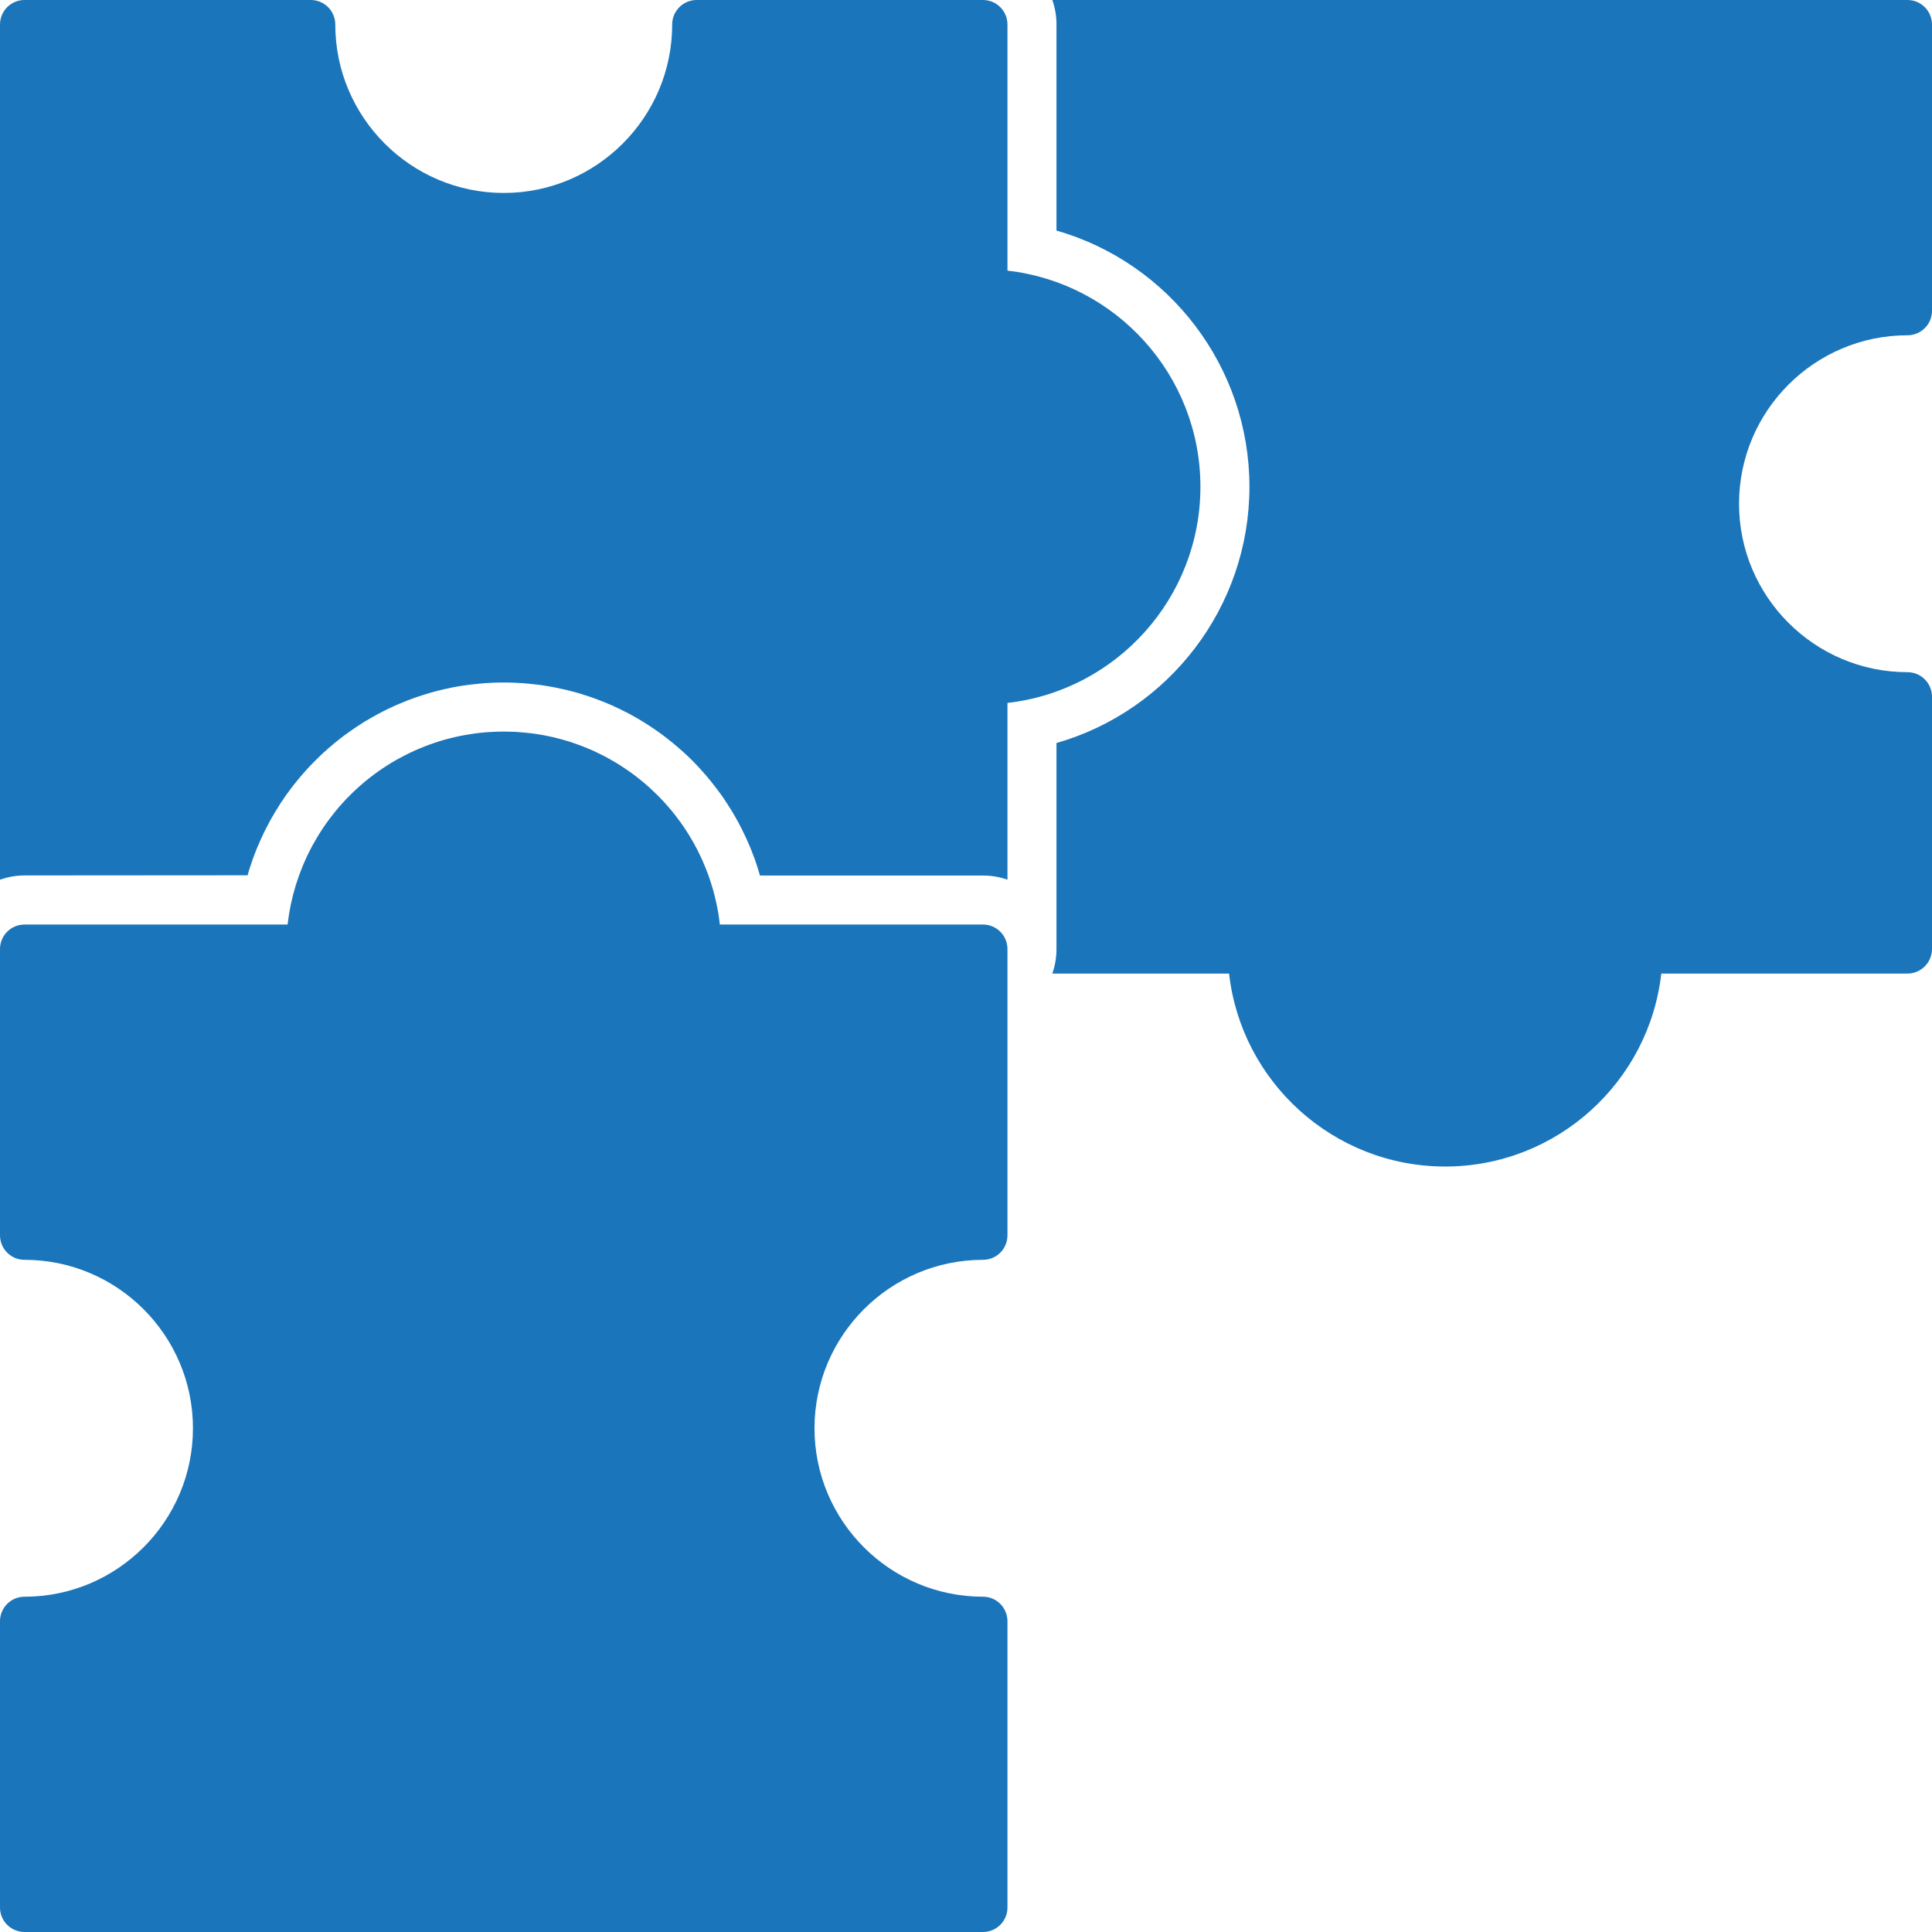
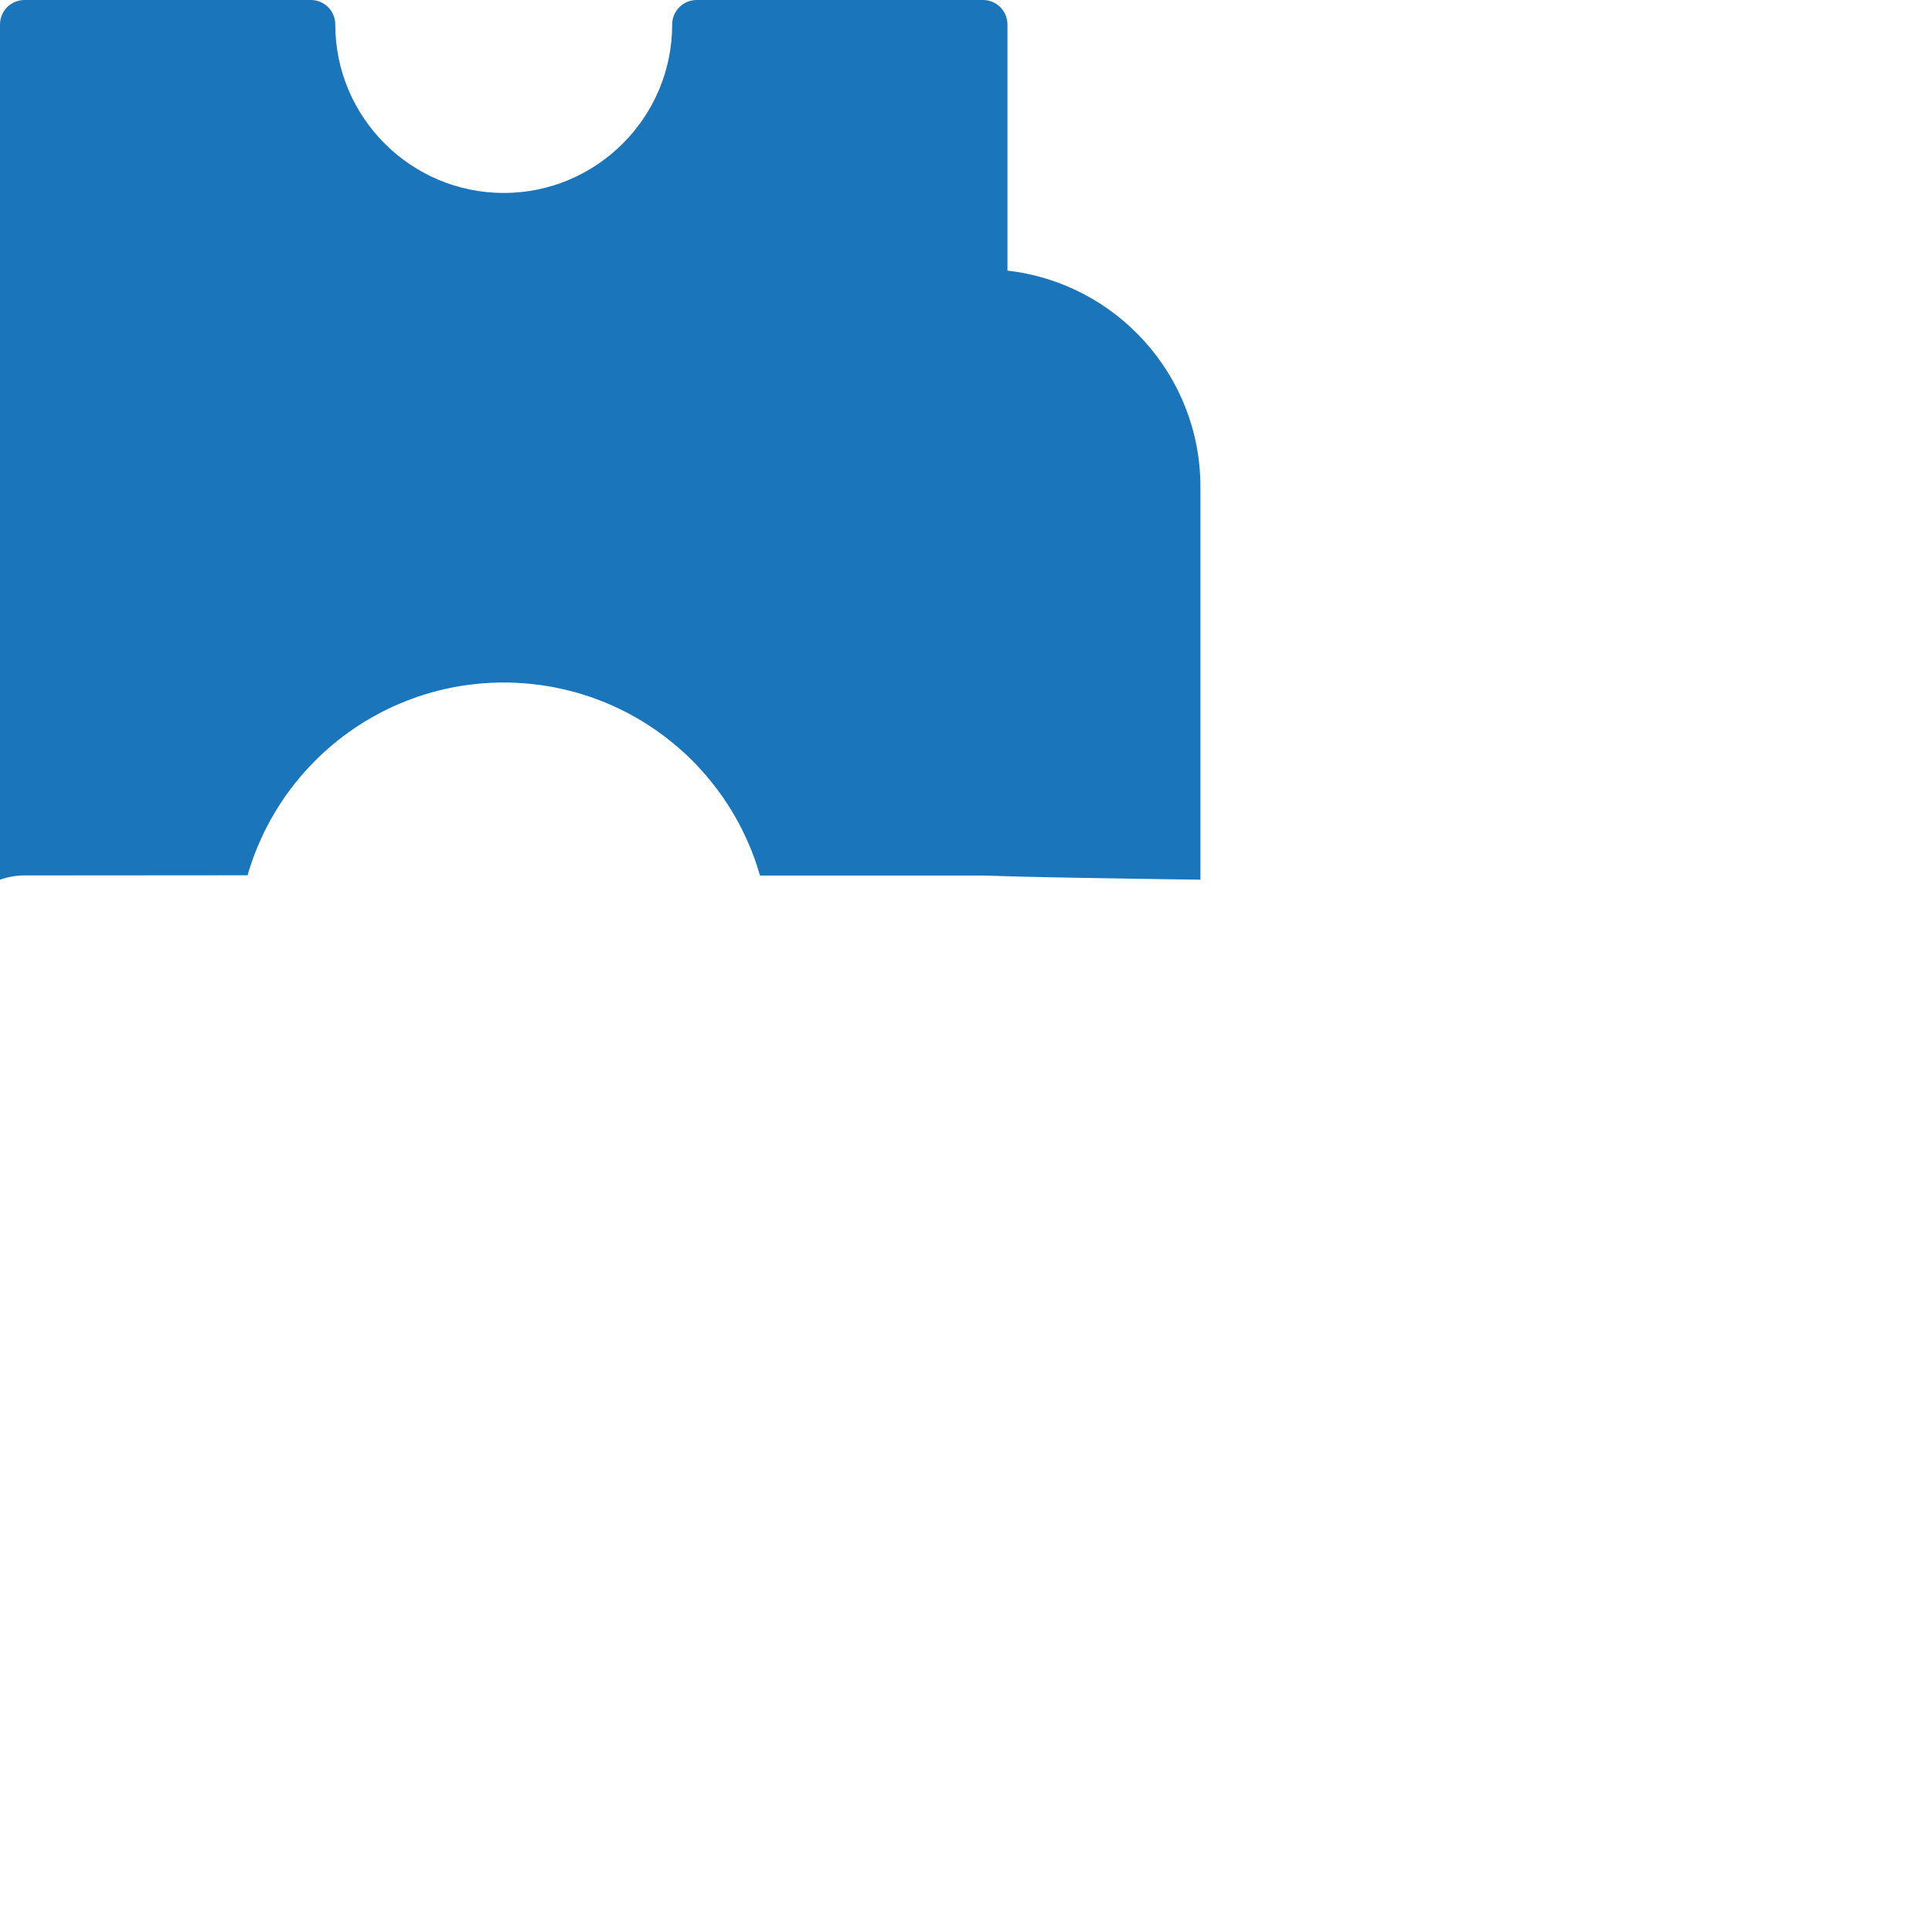
<svg xmlns="http://www.w3.org/2000/svg" width="24" height="24" viewBox="0 0 24 24" fill="none">
-   <path fill-rule="evenodd" clip-rule="evenodd" d="M8.38196e-07 10.928V0.305C8.38196e-07 0.136 0.136 0 0.305 0H3.861C4.029 0 4.165 0.136 4.165 0.305C4.165 1.458 5.104 2.397 6.258 2.397C7.411 2.397 8.35 1.458 8.35 0.305C8.35 0.136 8.486 0 8.655 0H12.211C12.379 0 12.515 0.136 12.515 0.305V3.362C13.862 3.514 14.912 4.66 14.912 6.047C14.912 7.434 13.862 8.58 12.515 8.732V10.928C12.42 10.894 12.318 10.876 12.211 10.876H9.441C9.427 10.828 9.412 10.781 9.397 10.734C9.395 10.729 9.393 10.723 9.391 10.718L9.372 10.662C9.367 10.648 9.368 10.651 9.363 10.64L9.344 10.59C9.341 10.581 9.338 10.573 9.335 10.565L9.314 10.515C9.311 10.507 9.307 10.498 9.303 10.489L9.282 10.441C9.278 10.432 9.275 10.424 9.271 10.416L9.246 10.363C9.244 10.358 9.244 10.359 9.237 10.345L9.212 10.293C9.207 10.284 9.203 10.276 9.198 10.267L9.176 10.223C9.17 10.213 9.164 10.202 9.158 10.192L9.138 10.155C9.133 10.148 9.129 10.14 9.124 10.132L9.095 10.082C9.086 10.067 9.086 10.067 9.083 10.062L9.056 10.019C9.051 10.01 9.046 10.002 9.04 9.994L9.012 9.952C9.007 9.944 9.002 9.936 8.997 9.928L8.964 9.881C8.958 9.872 8.959 9.874 8.951 9.863L8.921 9.822C8.915 9.814 8.909 9.806 8.903 9.798L8.873 9.759C8.867 9.751 8.862 9.744 8.855 9.736L8.819 9.691C8.813 9.684 8.808 9.677 8.801 9.67L8.77 9.632C8.763 9.624 8.756 9.617 8.749 9.609L8.714 9.569C8.639 9.485 8.56 9.405 8.476 9.331L8.438 9.298C8.431 9.291 8.424 9.285 8.416 9.278L8.377 9.246C8.371 9.24 8.364 9.234 8.357 9.229L8.312 9.193C8.304 9.186 8.296 9.18 8.287 9.173L8.249 9.144C8.242 9.138 8.234 9.133 8.227 9.127L8.185 9.097C8.179 9.092 8.172 9.088 8.166 9.083L8.118 9.05C8.107 9.042 8.108 9.043 8.101 9.039L8.053 9.007C8.047 9.003 8.041 8.999 8.035 8.995L7.986 8.965C7.977 8.959 7.969 8.955 7.96 8.949L7.916 8.923C7.908 8.919 7.9 8.914 7.892 8.909L7.854 8.888C7.845 8.883 7.836 8.878 7.827 8.873L7.776 8.846C7.765 8.841 7.767 8.842 7.755 8.836L7.703 8.81C7.696 8.807 7.697 8.807 7.683 8.8L7.63 8.776C7.624 8.773 7.618 8.77 7.612 8.767L7.558 8.744C7.542 8.737 7.543 8.737 7.536 8.734L7.481 8.712C7.48 8.712 7.479 8.711 7.462 8.705L7.407 8.684C7.399 8.681 7.401 8.681 7.386 8.676L7.331 8.657C7.322 8.653 7.313 8.65 7.303 8.647L7.261 8.634C7.251 8.63 7.241 8.627 7.231 8.624L7.174 8.607C7.16 8.603 7.161 8.604 7.153 8.601L7.096 8.586C7.086 8.583 7.088 8.584 7.073 8.58L7.016 8.566C7.003 8.563 7.005 8.563 6.992 8.561C6.938 8.549 6.885 8.537 6.83 8.528L6.768 8.518C6.734 8.512 6.7 8.507 6.666 8.504L6.606 8.497C6.598 8.496 6.591 8.495 6.584 8.495L6.523 8.489C6.516 8.489 6.517 8.489 6.5 8.487L6.439 8.484C6.425 8.483 6.428 8.483 6.416 8.482L6.354 8.48C6.352 8.48 6.351 8.48 6.332 8.479L6.27 8.479C6.257 8.478 6.259 8.478 6.246 8.479L6.184 8.479C6.165 8.48 6.165 8.48 6.161 8.48L6.1 8.482C6.088 8.483 6.09 8.483 6.077 8.484L6.016 8.487C6.009 8.488 6.01 8.488 5.992 8.489L5.932 8.495C5.927 8.495 5.927 8.495 5.91 8.497L5.85 8.504C5.841 8.505 5.833 8.505 5.825 8.507L5.765 8.515C5.758 8.516 5.751 8.517 5.745 8.518L5.685 8.528C5.677 8.529 5.67 8.531 5.662 8.532L5.603 8.543C5.593 8.545 5.583 8.548 5.573 8.55L5.525 8.56C5.516 8.562 5.508 8.564 5.499 8.566L5.442 8.58C5.434 8.582 5.427 8.584 5.42 8.586L5.363 8.601C5.354 8.603 5.356 8.603 5.342 8.607L5.285 8.624C5.274 8.627 5.265 8.63 5.254 8.634L5.211 8.648C5.203 8.651 5.194 8.653 5.185 8.656L5.13 8.676C5.116 8.681 5.118 8.68 5.109 8.684L5.055 8.704C5.048 8.707 5.041 8.71 5.034 8.713L4.98 8.735C4.968 8.739 4.971 8.738 4.958 8.744L4.904 8.767C4.898 8.77 4.892 8.773 4.885 8.776L4.833 8.8C4.83 8.802 4.829 8.802 4.811 8.811L4.756 8.838C4.728 8.852 4.701 8.867 4.673 8.882C4.668 8.884 4.666 8.886 4.661 8.889L4.624 8.909C4.616 8.914 4.607 8.919 4.599 8.924L4.556 8.949C4.547 8.954 4.539 8.959 4.53 8.964L4.481 8.995C4.473 9.001 4.474 8.999 4.463 9.007L4.42 9.035C4.412 9.04 4.403 9.046 4.395 9.052L4.348 9.085C4.342 9.088 4.337 9.092 4.332 9.096L4.291 9.126C4.282 9.132 4.275 9.138 4.266 9.144L4.226 9.175C4.219 9.181 4.212 9.186 4.204 9.192L4.159 9.228C4.152 9.234 4.145 9.24 4.138 9.246L4.1 9.278C4.092 9.285 4.085 9.291 4.077 9.298L4.04 9.331C4.034 9.336 4.029 9.341 4.023 9.346L3.981 9.385C3.974 9.391 3.976 9.39 3.965 9.401L3.924 9.441C3.916 9.449 3.917 9.447 3.909 9.456L3.869 9.497C3.858 9.508 3.861 9.505 3.852 9.514L3.814 9.555C3.808 9.562 3.809 9.561 3.799 9.572L3.766 9.609C3.759 9.617 3.753 9.624 3.746 9.632L3.715 9.669C3.708 9.677 3.703 9.683 3.697 9.691L3.661 9.735C3.654 9.743 3.649 9.75 3.643 9.758L3.612 9.798C3.606 9.806 3.601 9.813 3.595 9.822L3.565 9.862C3.561 9.868 3.556 9.874 3.552 9.88L3.519 9.928C3.514 9.935 3.509 9.943 3.504 9.951L3.475 9.994C3.47 10.003 3.465 10.01 3.46 10.019L3.433 10.062C3.426 10.073 3.427 10.071 3.421 10.081L3.392 10.131C3.387 10.139 3.382 10.147 3.378 10.155L3.356 10.194C3.351 10.203 3.346 10.212 3.341 10.222L3.318 10.266C3.313 10.274 3.309 10.283 3.304 10.292L3.278 10.344C3.272 10.357 3.273 10.355 3.269 10.364L3.244 10.417C3.237 10.432 3.24 10.427 3.234 10.44L3.213 10.488C3.209 10.497 3.205 10.506 3.201 10.515L3.181 10.564C3.178 10.573 3.174 10.582 3.171 10.59L3.152 10.64C3.148 10.65 3.149 10.648 3.144 10.661L3.125 10.717C3.119 10.733 3.121 10.727 3.116 10.743L3.101 10.788C3.098 10.798 3.095 10.807 3.092 10.816L3.076 10.873C3.075 10.874 3.076 10.872 3.076 10.873L0.305 10.875C0.198 10.875 0.095 10.894 8.38196e-07 10.928Z" fill="#1A75BB" />
-   <path fill-rule="evenodd" clip-rule="evenodd" d="M17.953 14.491C16.566 14.491 15.42 13.441 15.268 12.094H13.072C13.106 11.999 13.124 11.896 13.124 11.789V9.23C14.52 8.83 15.521 7.542 15.521 6.047C15.521 4.552 14.52 3.264 13.124 2.864V0.305C13.124 0.198 13.106 0.095 13.072 0H23.695C23.863 0 24 0.136 24 0.305V3.861C24 4.029 23.863 4.165 23.695 4.165C22.541 4.165 21.603 5.104 21.603 6.258C21.603 7.411 22.541 8.35 23.695 8.35C23.863 8.35 24 8.486 24 8.655V11.789C24 11.957 23.863 12.094 23.695 12.094H20.637C20.485 13.441 19.339 14.491 17.953 14.491Z" fill="#1A75BB" />
-   <path fill-rule="evenodd" clip-rule="evenodd" d="M12.211 24H0.305C0.136 24 4.19098e-07 23.864 4.19098e-07 23.695V20.139C4.19098e-07 20.059 0.032 19.981 0.089 19.924C0.146 19.867 0.224 19.835 0.305 19.835C1.458 19.835 2.397 18.896 2.397 17.742C2.397 16.589 1.458 15.65 0.305 15.65C0.136 15.65 0 15.514 0 15.345V11.789C0 11.621 0.136 11.485 0.305 11.485H3.573L3.577 11.452C3.576 11.456 3.577 11.449 3.577 11.452L3.586 11.385C3.586 11.388 3.587 11.381 3.586 11.385L3.597 11.319C3.596 11.322 3.598 11.315 3.597 11.319L3.61 11.249C3.611 11.244 3.612 11.239 3.613 11.234L3.624 11.187C3.623 11.19 3.624 11.183 3.624 11.187L3.639 11.122C3.638 11.126 3.64 11.118 3.639 11.122L3.657 11.058C3.655 11.061 3.658 11.054 3.657 11.058L3.676 10.99C3.678 10.985 3.679 10.981 3.681 10.976L3.696 10.931C3.694 10.935 3.697 10.927 3.696 10.931L3.719 10.864C3.718 10.866 3.72 10.862 3.719 10.864L3.741 10.807C3.739 10.81 3.742 10.803 3.741 10.807L3.765 10.746C3.763 10.75 3.767 10.742 3.765 10.746L3.792 10.685C3.79 10.688 3.793 10.681 3.792 10.685L3.821 10.621C3.82 10.623 3.822 10.619 3.821 10.621L3.85 10.563C3.852 10.558 3.854 10.554 3.857 10.55L3.88 10.505C3.883 10.501 3.885 10.496 3.888 10.492L3.91 10.453C3.907 10.457 3.912 10.449 3.91 10.453L3.946 10.391C3.944 10.393 3.947 10.389 3.946 10.391L3.977 10.341C3.974 10.345 3.979 10.337 3.977 10.341L4.012 10.287C4.01 10.29 4.015 10.283 4.012 10.287L4.053 10.228C4.051 10.23 4.054 10.226 4.053 10.228L4.087 10.181C4.084 10.184 4.09 10.177 4.087 10.181L4.127 10.129C4.124 10.132 4.129 10.125 4.127 10.129L4.171 10.073C4.174 10.07 4.177 10.066 4.18 10.063L4.212 10.024C4.215 10.021 4.219 10.017 4.222 10.013L4.255 9.976C4.254 9.978 4.257 9.974 4.255 9.976L4.298 9.929C4.296 9.932 4.3 9.927 4.298 9.929L4.345 9.882C4.343 9.883 4.346 9.88 4.345 9.882L4.391 9.836C4.389 9.838 4.393 9.835 4.391 9.836L4.438 9.792C4.437 9.794 4.44 9.79 4.438 9.792L4.481 9.754C4.485 9.75 4.489 9.747 4.493 9.744L4.531 9.711C4.528 9.714 4.535 9.708 4.531 9.711L4.587 9.666C4.583 9.669 4.59 9.664 4.587 9.666L4.638 9.627C4.641 9.624 4.645 9.621 4.649 9.619L4.691 9.588C4.689 9.59 4.693 9.587 4.691 9.588L4.743 9.552C4.74 9.554 4.747 9.549 4.743 9.552L4.798 9.516C4.796 9.517 4.8 9.514 4.798 9.516L4.853 9.481C4.849 9.483 4.857 9.479 4.853 9.481L4.909 9.448C4.905 9.45 4.913 9.446 4.909 9.448L4.96 9.42C4.957 9.421 4.963 9.418 4.96 9.42C4.979 9.409 5.008 9.394 5.028 9.384L5.083 9.356C5.08 9.357 5.085 9.355 5.083 9.356L5.143 9.328C5.14 9.329 5.145 9.327 5.143 9.328L5.202 9.302C5.2 9.303 5.205 9.301 5.202 9.302L5.264 9.277C5.262 9.278 5.266 9.276 5.264 9.277L5.326 9.253C5.323 9.254 5.328 9.252 5.326 9.253L5.388 9.231C5.384 9.232 5.392 9.23 5.388 9.231L5.443 9.213C5.448 9.211 5.453 9.21 5.458 9.208L5.515 9.191C5.513 9.192 5.517 9.191 5.515 9.191L5.579 9.174C5.577 9.175 5.582 9.173 5.579 9.174L5.644 9.158C5.641 9.159 5.648 9.157 5.644 9.158L5.703 9.145C5.708 9.144 5.713 9.143 5.718 9.142L5.776 9.131C5.774 9.131 5.779 9.13 5.776 9.131L5.843 9.12C5.841 9.12 5.846 9.119 5.843 9.12L5.91 9.11C5.907 9.11 5.913 9.11 5.91 9.11L5.978 9.102C5.976 9.102 5.981 9.102 5.978 9.102L6.046 9.096C6.044 9.096 6.049 9.096 6.046 9.096L6.115 9.092C6.113 9.092 6.118 9.092 6.115 9.092L6.184 9.089C6.182 9.089 6.187 9.089 6.184 9.089L6.254 9.088C6.251 9.088 6.256 9.088 6.254 9.088L6.324 9.089C6.321 9.089 6.326 9.089 6.324 9.089L6.393 9.091C6.39 9.091 6.395 9.091 6.393 9.091L6.462 9.096C6.459 9.095 6.464 9.096 6.462 9.096L6.53 9.102C6.527 9.101 6.532 9.102 6.53 9.102L6.597 9.109C6.623 9.112 6.646 9.116 6.669 9.119L6.732 9.129C6.778 9.138 6.821 9.146 6.864 9.156C6.861 9.156 6.866 9.157 6.864 9.156L6.929 9.172C6.926 9.171 6.932 9.173 6.929 9.172L6.994 9.19C6.991 9.189 6.996 9.19 6.994 9.19L7.057 9.208C7.062 9.21 7.068 9.212 7.073 9.213L7.116 9.227C7.112 9.226 7.12 9.229 7.116 9.227L7.183 9.251C7.181 9.25 7.186 9.252 7.183 9.251L7.245 9.274C7.243 9.273 7.247 9.275 7.245 9.274L7.306 9.299C7.303 9.298 7.308 9.3 7.306 9.299L7.367 9.325L7.426 9.353C7.423 9.352 7.428 9.354 7.426 9.353L7.485 9.382C7.482 9.381 7.487 9.383 7.485 9.382L7.543 9.412C7.547 9.415 7.552 9.417 7.556 9.42L7.595 9.442C7.591 9.439 7.599 9.444 7.595 9.442L7.651 9.474C7.647 9.472 7.655 9.477 7.651 9.474L7.712 9.512C7.71 9.511 7.713 9.513 7.712 9.512L7.766 9.548C7.764 9.546 7.768 9.549 7.766 9.548L7.819 9.584C7.817 9.583 7.821 9.586 7.819 9.584L7.867 9.619C7.863 9.616 7.871 9.622 7.867 9.619L7.917 9.657C7.921 9.66 7.925 9.664 7.929 9.667L7.974 9.703C7.971 9.7 7.978 9.706 7.974 9.703L8.023 9.744C8.027 9.747 8.03 9.751 8.034 9.754L8.072 9.787C8.138 9.848 8.2 9.909 8.258 9.973L8.294 10.014C8.297 10.017 8.3 10.021 8.303 10.024L8.336 10.063C8.333 10.059 8.339 10.066 8.336 10.063L8.381 10.118C8.378 10.115 8.384 10.122 8.381 10.118L8.42 10.17C8.418 10.166 8.423 10.174 8.42 10.17L8.459 10.222C8.457 10.22 8.46 10.224 8.459 10.222L8.496 10.276C8.493 10.272 8.498 10.279 8.496 10.276L8.532 10.33C8.529 10.326 8.534 10.334 8.532 10.33L8.566 10.385C8.565 10.383 8.568 10.387 8.566 10.385L8.599 10.441C8.597 10.437 8.602 10.445 8.599 10.441L8.627 10.49C8.63 10.495 8.633 10.5 8.635 10.506L8.659 10.55C8.661 10.554 8.663 10.559 8.666 10.563L8.691 10.615C8.69 10.613 8.692 10.617 8.691 10.615L8.719 10.674C8.717 10.67 8.721 10.678 8.719 10.674L8.745 10.734C8.744 10.73 8.747 10.738 8.745 10.734L8.77 10.795C8.769 10.792 8.772 10.799 8.77 10.795L8.794 10.857C8.793 10.854 8.795 10.859 8.794 10.857L8.816 10.92C8.815 10.917 8.817 10.922 8.816 10.92C8.83 10.96 8.845 11.01 8.857 11.05C8.856 11.047 8.858 11.053 8.857 11.05L8.873 11.111C8.872 11.107 8.874 11.115 8.873 11.111L8.889 11.176C8.889 11.173 8.89 11.178 8.889 11.176C8.899 11.22 8.91 11.27 8.917 11.312C8.917 11.309 8.918 11.314 8.917 11.312L8.928 11.375C8.927 11.371 8.928 11.378 8.928 11.375L8.937 11.442C8.937 11.438 8.938 11.445 8.937 11.442L8.942 11.485H12.211C12.379 11.485 12.515 11.621 12.515 11.79V15.346C12.515 15.514 12.379 15.65 12.211 15.65C11.057 15.65 10.118 16.589 10.118 17.743C10.118 18.896 11.057 19.835 12.211 19.835C12.379 19.835 12.515 19.971 12.515 20.14V23.696C12.515 23.864 12.379 24 12.211 24Z" fill="#1A75BB" />
+   <path fill-rule="evenodd" clip-rule="evenodd" d="M8.38196e-07 10.928V0.305C8.38196e-07 0.136 0.136 0 0.305 0H3.861C4.029 0 4.165 0.136 4.165 0.305C4.165 1.458 5.104 2.397 6.258 2.397C7.411 2.397 8.35 1.458 8.35 0.305C8.35 0.136 8.486 0 8.655 0H12.211C12.379 0 12.515 0.136 12.515 0.305V3.362C13.862 3.514 14.912 4.66 14.912 6.047V10.928C12.42 10.894 12.318 10.876 12.211 10.876H9.441C9.427 10.828 9.412 10.781 9.397 10.734C9.395 10.729 9.393 10.723 9.391 10.718L9.372 10.662C9.367 10.648 9.368 10.651 9.363 10.64L9.344 10.59C9.341 10.581 9.338 10.573 9.335 10.565L9.314 10.515C9.311 10.507 9.307 10.498 9.303 10.489L9.282 10.441C9.278 10.432 9.275 10.424 9.271 10.416L9.246 10.363C9.244 10.358 9.244 10.359 9.237 10.345L9.212 10.293C9.207 10.284 9.203 10.276 9.198 10.267L9.176 10.223C9.17 10.213 9.164 10.202 9.158 10.192L9.138 10.155C9.133 10.148 9.129 10.14 9.124 10.132L9.095 10.082C9.086 10.067 9.086 10.067 9.083 10.062L9.056 10.019C9.051 10.01 9.046 10.002 9.04 9.994L9.012 9.952C9.007 9.944 9.002 9.936 8.997 9.928L8.964 9.881C8.958 9.872 8.959 9.874 8.951 9.863L8.921 9.822C8.915 9.814 8.909 9.806 8.903 9.798L8.873 9.759C8.867 9.751 8.862 9.744 8.855 9.736L8.819 9.691C8.813 9.684 8.808 9.677 8.801 9.67L8.77 9.632C8.763 9.624 8.756 9.617 8.749 9.609L8.714 9.569C8.639 9.485 8.56 9.405 8.476 9.331L8.438 9.298C8.431 9.291 8.424 9.285 8.416 9.278L8.377 9.246C8.371 9.24 8.364 9.234 8.357 9.229L8.312 9.193C8.304 9.186 8.296 9.18 8.287 9.173L8.249 9.144C8.242 9.138 8.234 9.133 8.227 9.127L8.185 9.097C8.179 9.092 8.172 9.088 8.166 9.083L8.118 9.05C8.107 9.042 8.108 9.043 8.101 9.039L8.053 9.007C8.047 9.003 8.041 8.999 8.035 8.995L7.986 8.965C7.977 8.959 7.969 8.955 7.96 8.949L7.916 8.923C7.908 8.919 7.9 8.914 7.892 8.909L7.854 8.888C7.845 8.883 7.836 8.878 7.827 8.873L7.776 8.846C7.765 8.841 7.767 8.842 7.755 8.836L7.703 8.81C7.696 8.807 7.697 8.807 7.683 8.8L7.63 8.776C7.624 8.773 7.618 8.77 7.612 8.767L7.558 8.744C7.542 8.737 7.543 8.737 7.536 8.734L7.481 8.712C7.48 8.712 7.479 8.711 7.462 8.705L7.407 8.684C7.399 8.681 7.401 8.681 7.386 8.676L7.331 8.657C7.322 8.653 7.313 8.65 7.303 8.647L7.261 8.634C7.251 8.63 7.241 8.627 7.231 8.624L7.174 8.607C7.16 8.603 7.161 8.604 7.153 8.601L7.096 8.586C7.086 8.583 7.088 8.584 7.073 8.58L7.016 8.566C7.003 8.563 7.005 8.563 6.992 8.561C6.938 8.549 6.885 8.537 6.83 8.528L6.768 8.518C6.734 8.512 6.7 8.507 6.666 8.504L6.606 8.497C6.598 8.496 6.591 8.495 6.584 8.495L6.523 8.489C6.516 8.489 6.517 8.489 6.5 8.487L6.439 8.484C6.425 8.483 6.428 8.483 6.416 8.482L6.354 8.48C6.352 8.48 6.351 8.48 6.332 8.479L6.27 8.479C6.257 8.478 6.259 8.478 6.246 8.479L6.184 8.479C6.165 8.48 6.165 8.48 6.161 8.48L6.1 8.482C6.088 8.483 6.09 8.483 6.077 8.484L6.016 8.487C6.009 8.488 6.01 8.488 5.992 8.489L5.932 8.495C5.927 8.495 5.927 8.495 5.91 8.497L5.85 8.504C5.841 8.505 5.833 8.505 5.825 8.507L5.765 8.515C5.758 8.516 5.751 8.517 5.745 8.518L5.685 8.528C5.677 8.529 5.67 8.531 5.662 8.532L5.603 8.543C5.593 8.545 5.583 8.548 5.573 8.55L5.525 8.56C5.516 8.562 5.508 8.564 5.499 8.566L5.442 8.58C5.434 8.582 5.427 8.584 5.42 8.586L5.363 8.601C5.354 8.603 5.356 8.603 5.342 8.607L5.285 8.624C5.274 8.627 5.265 8.63 5.254 8.634L5.211 8.648C5.203 8.651 5.194 8.653 5.185 8.656L5.13 8.676C5.116 8.681 5.118 8.68 5.109 8.684L5.055 8.704C5.048 8.707 5.041 8.71 5.034 8.713L4.98 8.735C4.968 8.739 4.971 8.738 4.958 8.744L4.904 8.767C4.898 8.77 4.892 8.773 4.885 8.776L4.833 8.8C4.83 8.802 4.829 8.802 4.811 8.811L4.756 8.838C4.728 8.852 4.701 8.867 4.673 8.882C4.668 8.884 4.666 8.886 4.661 8.889L4.624 8.909C4.616 8.914 4.607 8.919 4.599 8.924L4.556 8.949C4.547 8.954 4.539 8.959 4.53 8.964L4.481 8.995C4.473 9.001 4.474 8.999 4.463 9.007L4.42 9.035C4.412 9.04 4.403 9.046 4.395 9.052L4.348 9.085C4.342 9.088 4.337 9.092 4.332 9.096L4.291 9.126C4.282 9.132 4.275 9.138 4.266 9.144L4.226 9.175C4.219 9.181 4.212 9.186 4.204 9.192L4.159 9.228C4.152 9.234 4.145 9.24 4.138 9.246L4.1 9.278C4.092 9.285 4.085 9.291 4.077 9.298L4.04 9.331C4.034 9.336 4.029 9.341 4.023 9.346L3.981 9.385C3.974 9.391 3.976 9.39 3.965 9.401L3.924 9.441C3.916 9.449 3.917 9.447 3.909 9.456L3.869 9.497C3.858 9.508 3.861 9.505 3.852 9.514L3.814 9.555C3.808 9.562 3.809 9.561 3.799 9.572L3.766 9.609C3.759 9.617 3.753 9.624 3.746 9.632L3.715 9.669C3.708 9.677 3.703 9.683 3.697 9.691L3.661 9.735C3.654 9.743 3.649 9.75 3.643 9.758L3.612 9.798C3.606 9.806 3.601 9.813 3.595 9.822L3.565 9.862C3.561 9.868 3.556 9.874 3.552 9.88L3.519 9.928C3.514 9.935 3.509 9.943 3.504 9.951L3.475 9.994C3.47 10.003 3.465 10.01 3.46 10.019L3.433 10.062C3.426 10.073 3.427 10.071 3.421 10.081L3.392 10.131C3.387 10.139 3.382 10.147 3.378 10.155L3.356 10.194C3.351 10.203 3.346 10.212 3.341 10.222L3.318 10.266C3.313 10.274 3.309 10.283 3.304 10.292L3.278 10.344C3.272 10.357 3.273 10.355 3.269 10.364L3.244 10.417C3.237 10.432 3.24 10.427 3.234 10.44L3.213 10.488C3.209 10.497 3.205 10.506 3.201 10.515L3.181 10.564C3.178 10.573 3.174 10.582 3.171 10.59L3.152 10.64C3.148 10.65 3.149 10.648 3.144 10.661L3.125 10.717C3.119 10.733 3.121 10.727 3.116 10.743L3.101 10.788C3.098 10.798 3.095 10.807 3.092 10.816L3.076 10.873C3.075 10.874 3.076 10.872 3.076 10.873L0.305 10.875C0.198 10.875 0.095 10.894 8.38196e-07 10.928Z" fill="#1A75BB" />
</svg>